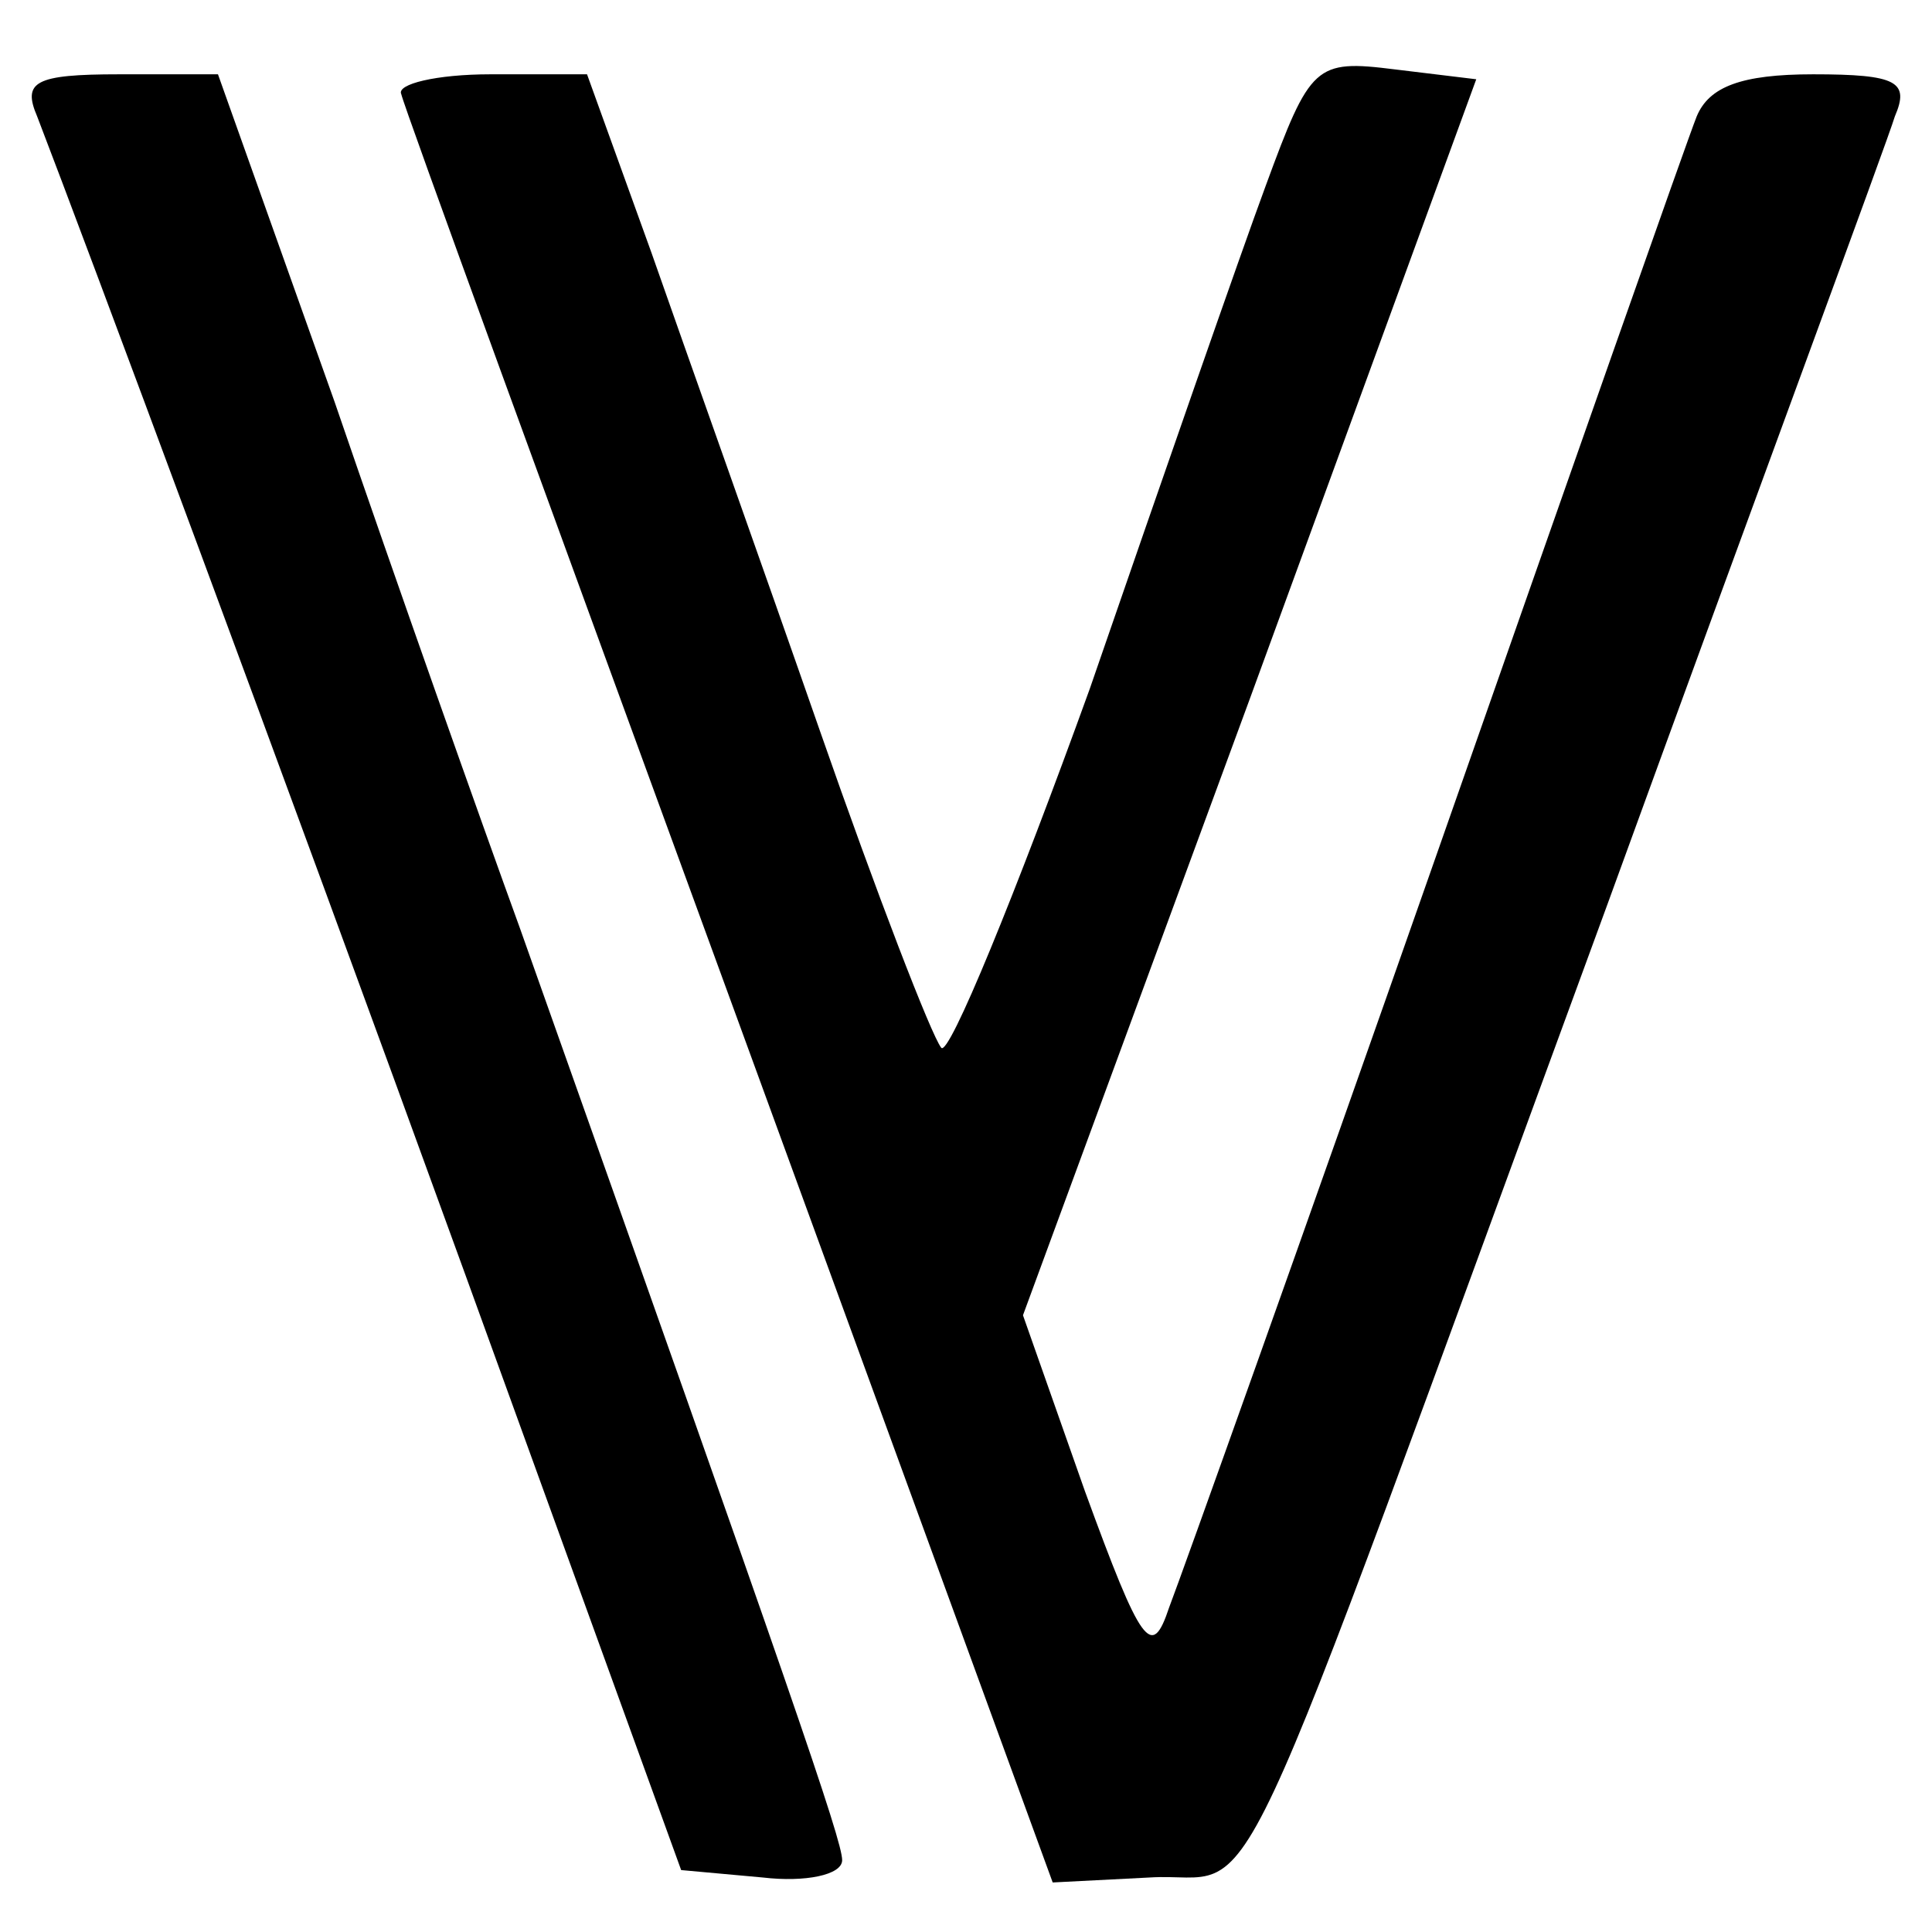
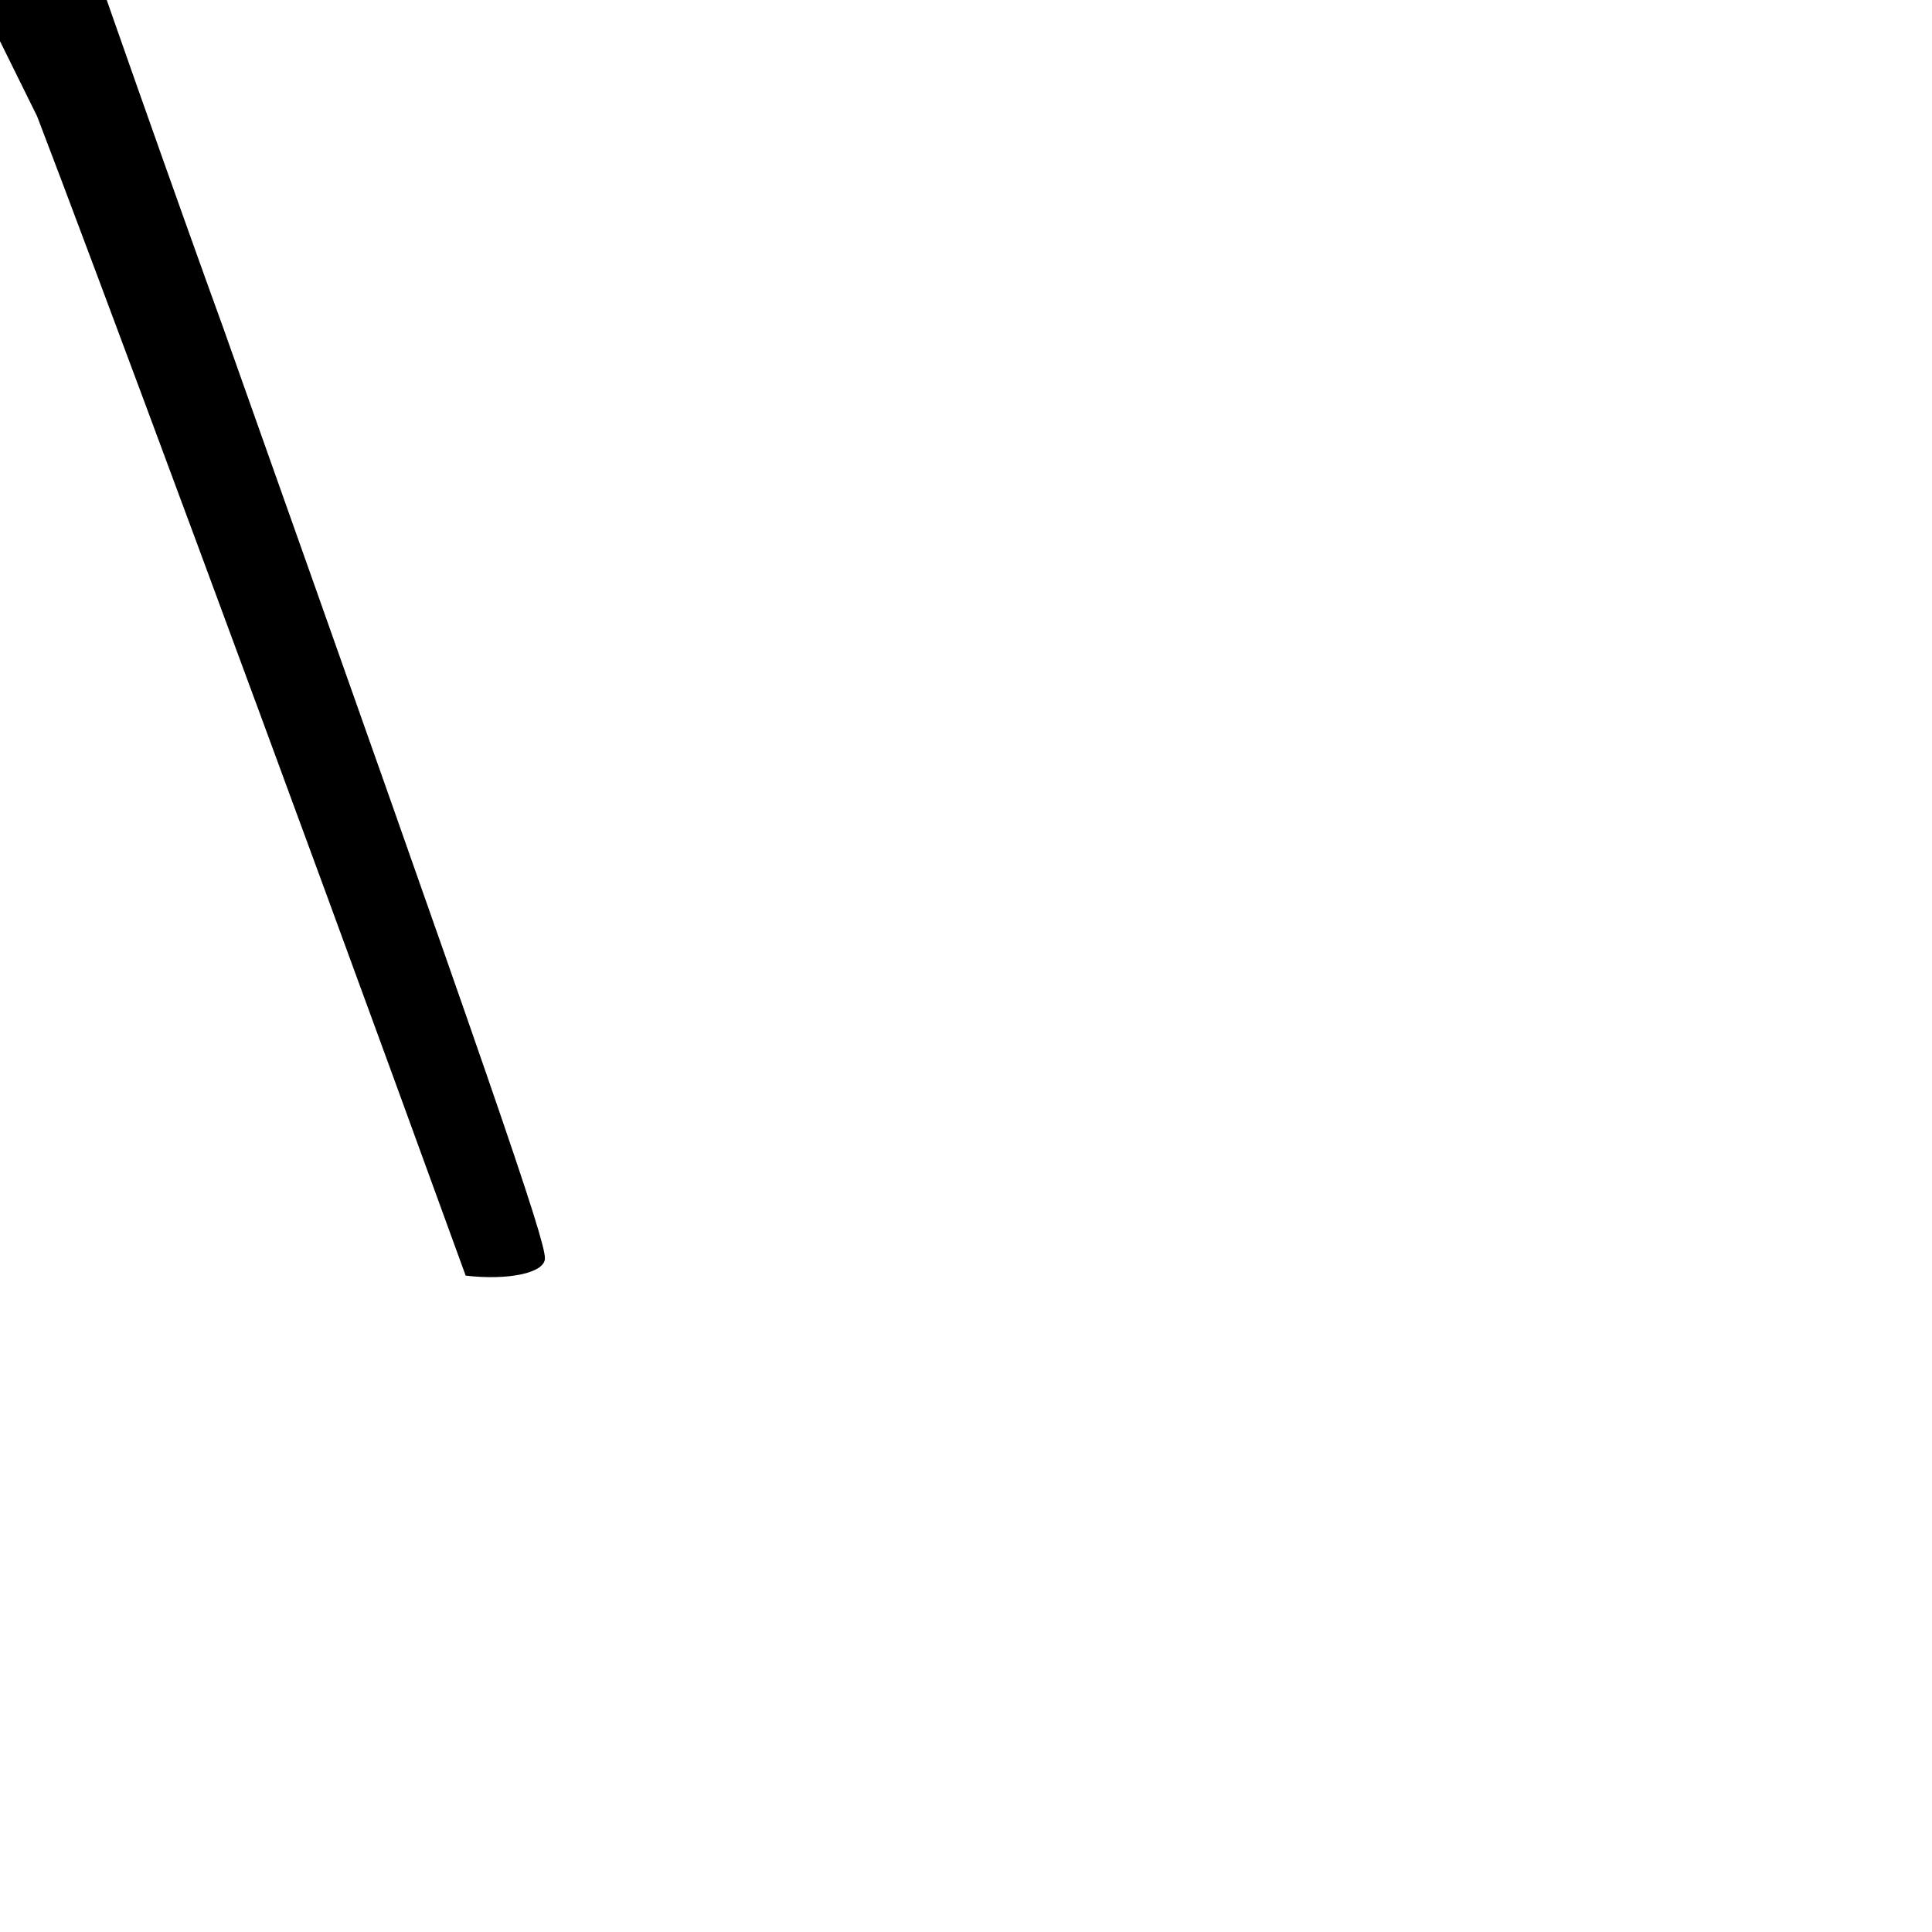
<svg xmlns="http://www.w3.org/2000/svg" version="1.0" width="78pt" height="78pt" viewBox="0 0 78 78" preserveAspectRatio="xMidYMid meet">
  <g transform="translate(0,78) scale(0.1,-0.1)" fill="#000000" stroke="none">
-     <path d="M511 705 c-10 -27 -42 -119 -71 -203 -30 -83 -57 -149 -60 -145 -4 5 -26 62 -49 128 -23 66 -54 153 -68 193 l-26 72 -39 0 c-22 0 -38 -4 -36 -8 1 -5 61 -169 133 -366 l130 -356 39 2 c47 3 26 -40 185 393 60 165 113 308 116 318 6 14 1 17 -33 17 -29 0 -42 -5 -47 -17 -4 -10 -51 -144 -105 -298 -54 -154 -103 -291 -108 -304 -7 -21 -11 -16 -34 47 l-25 71 92 250 91 249 -33 4 c-32 4 -34 2 -52 -47z" />
-     <path d="M15 733 c20 -52 96 -256 173 -468 l87 -240 33 -3 c17 -2 32 1 32 7 0 8 -20 66 -130 376 -16 44 -50 140 -75 213 l-47 132 -40 0 c-34 0 -39 -3 -33 -17z" />
+     <path d="M15 733 c20 -52 96 -256 173 -468 c17 -2 32 1 32 7 0 8 -20 66 -130 376 -16 44 -50 140 -75 213 l-47 132 -40 0 c-34 0 -39 -3 -33 -17z" />
  </g>
</svg>